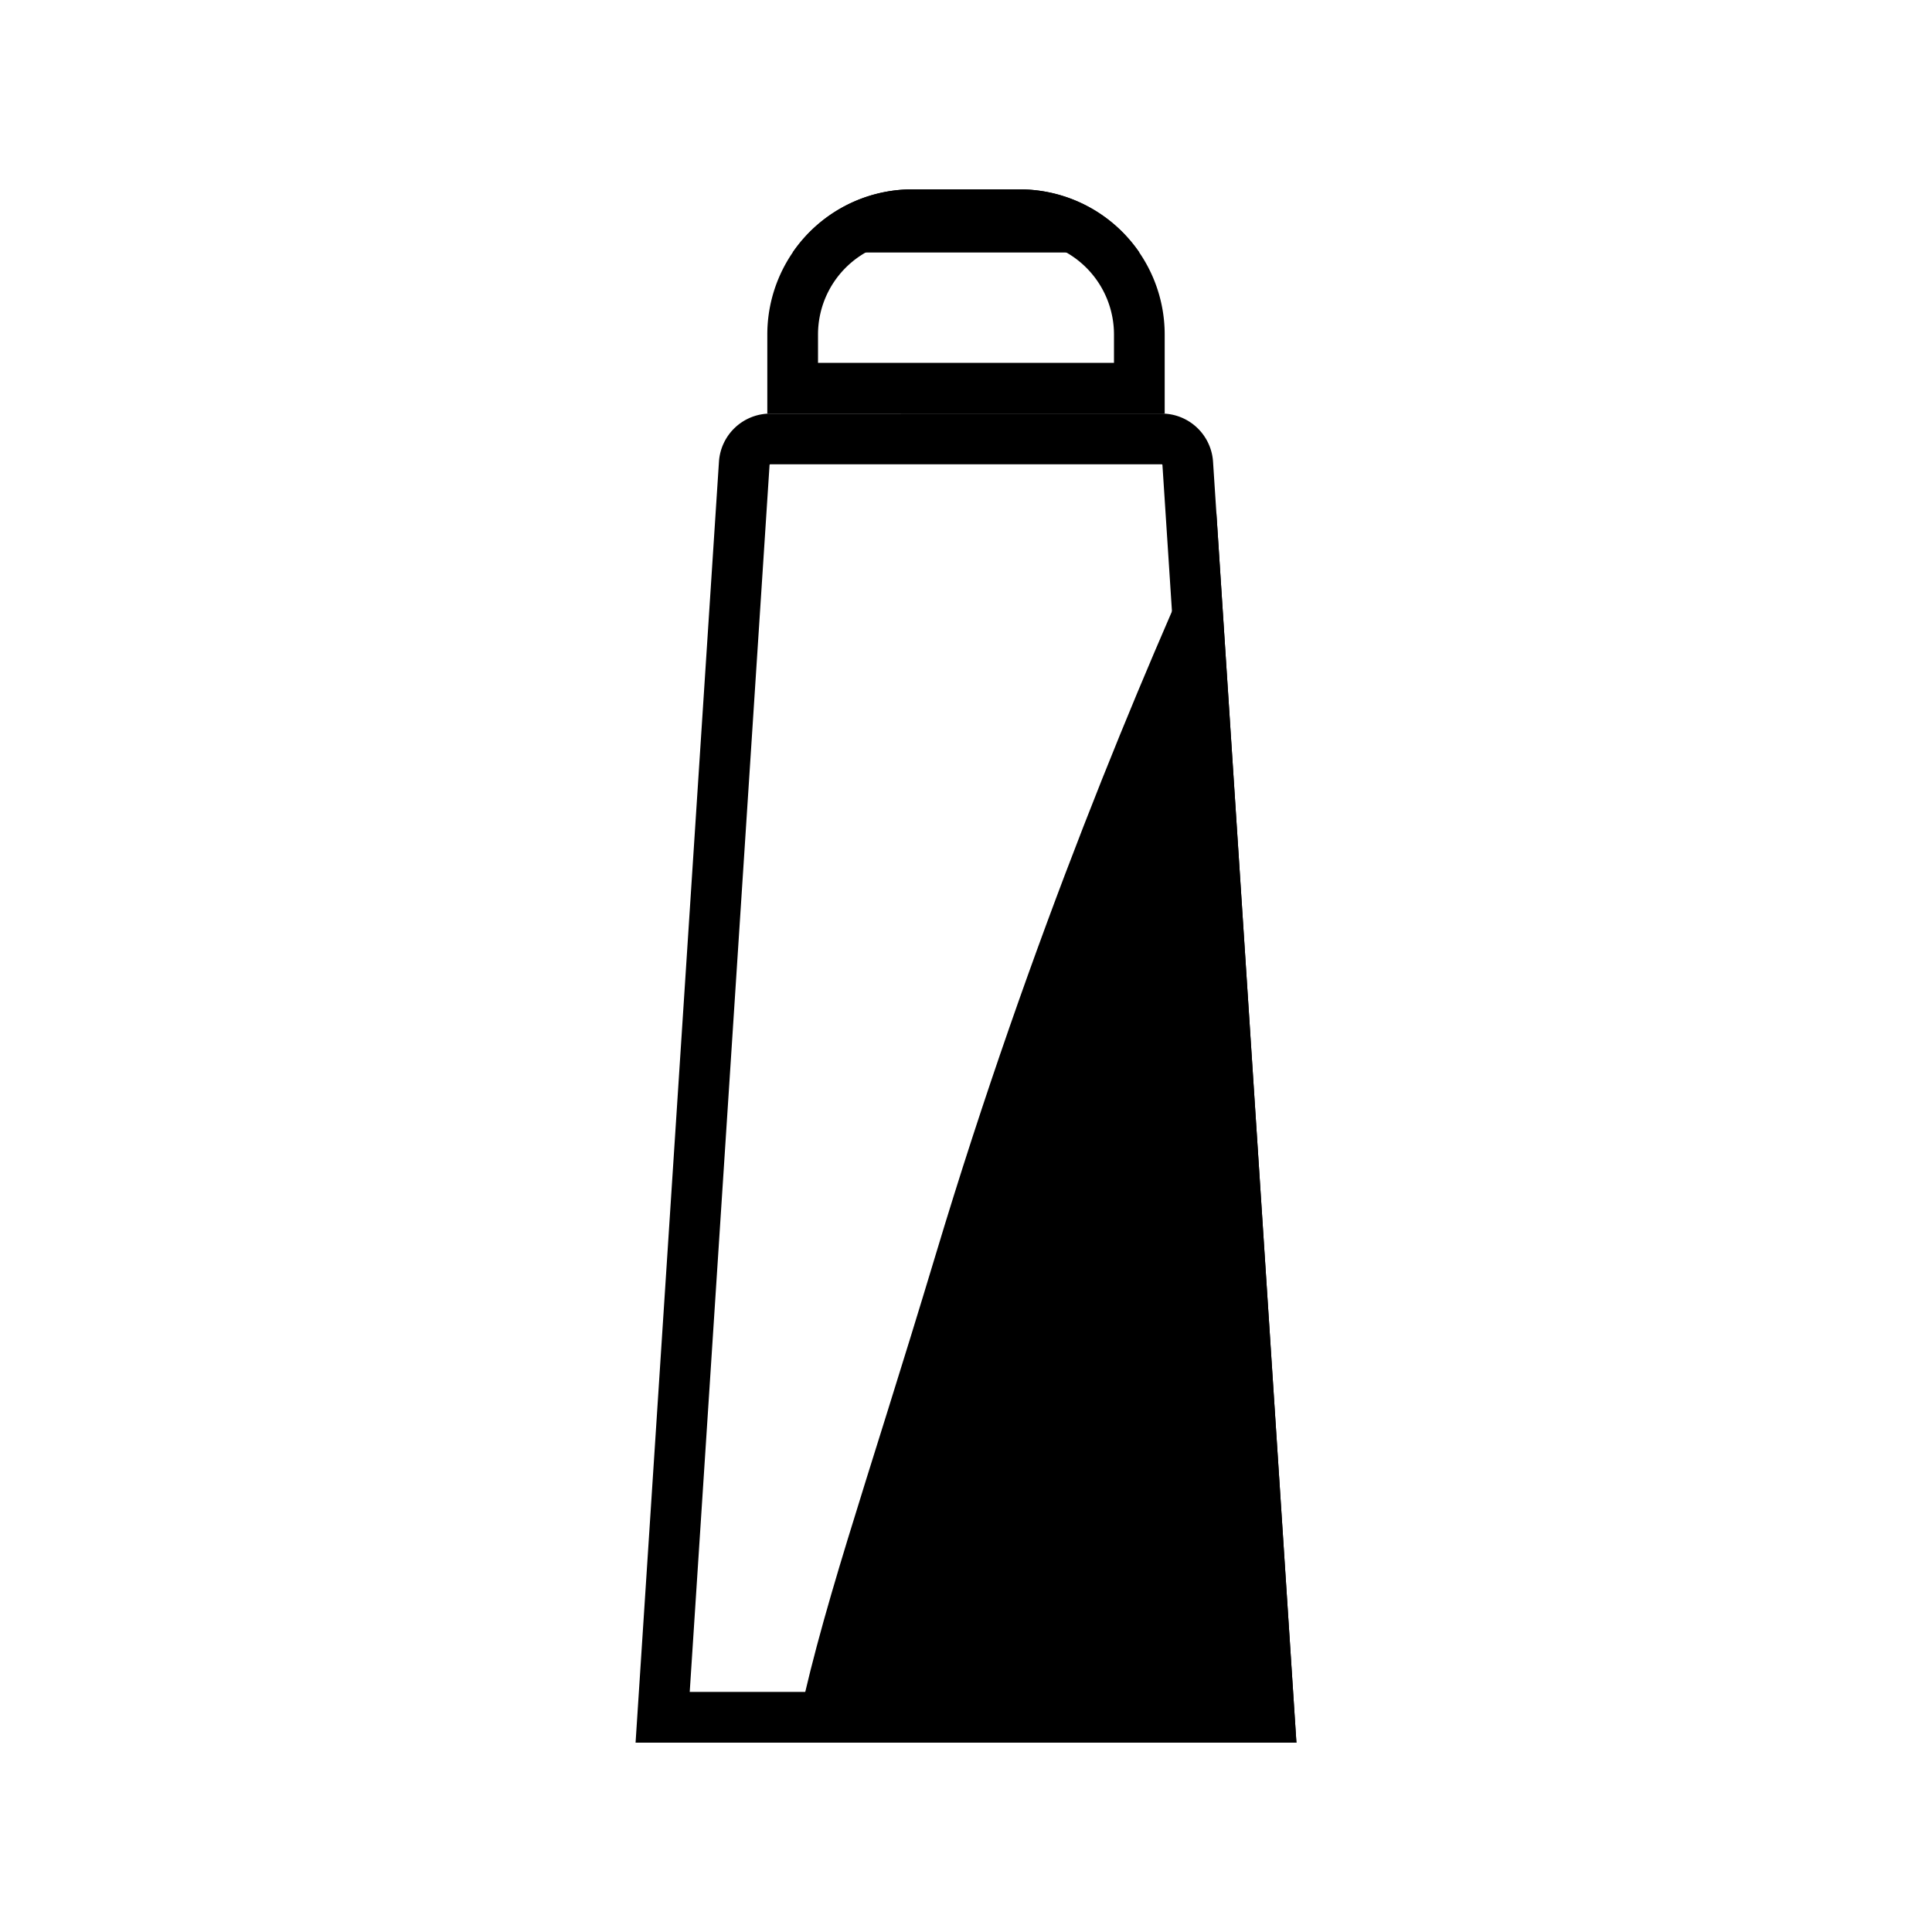
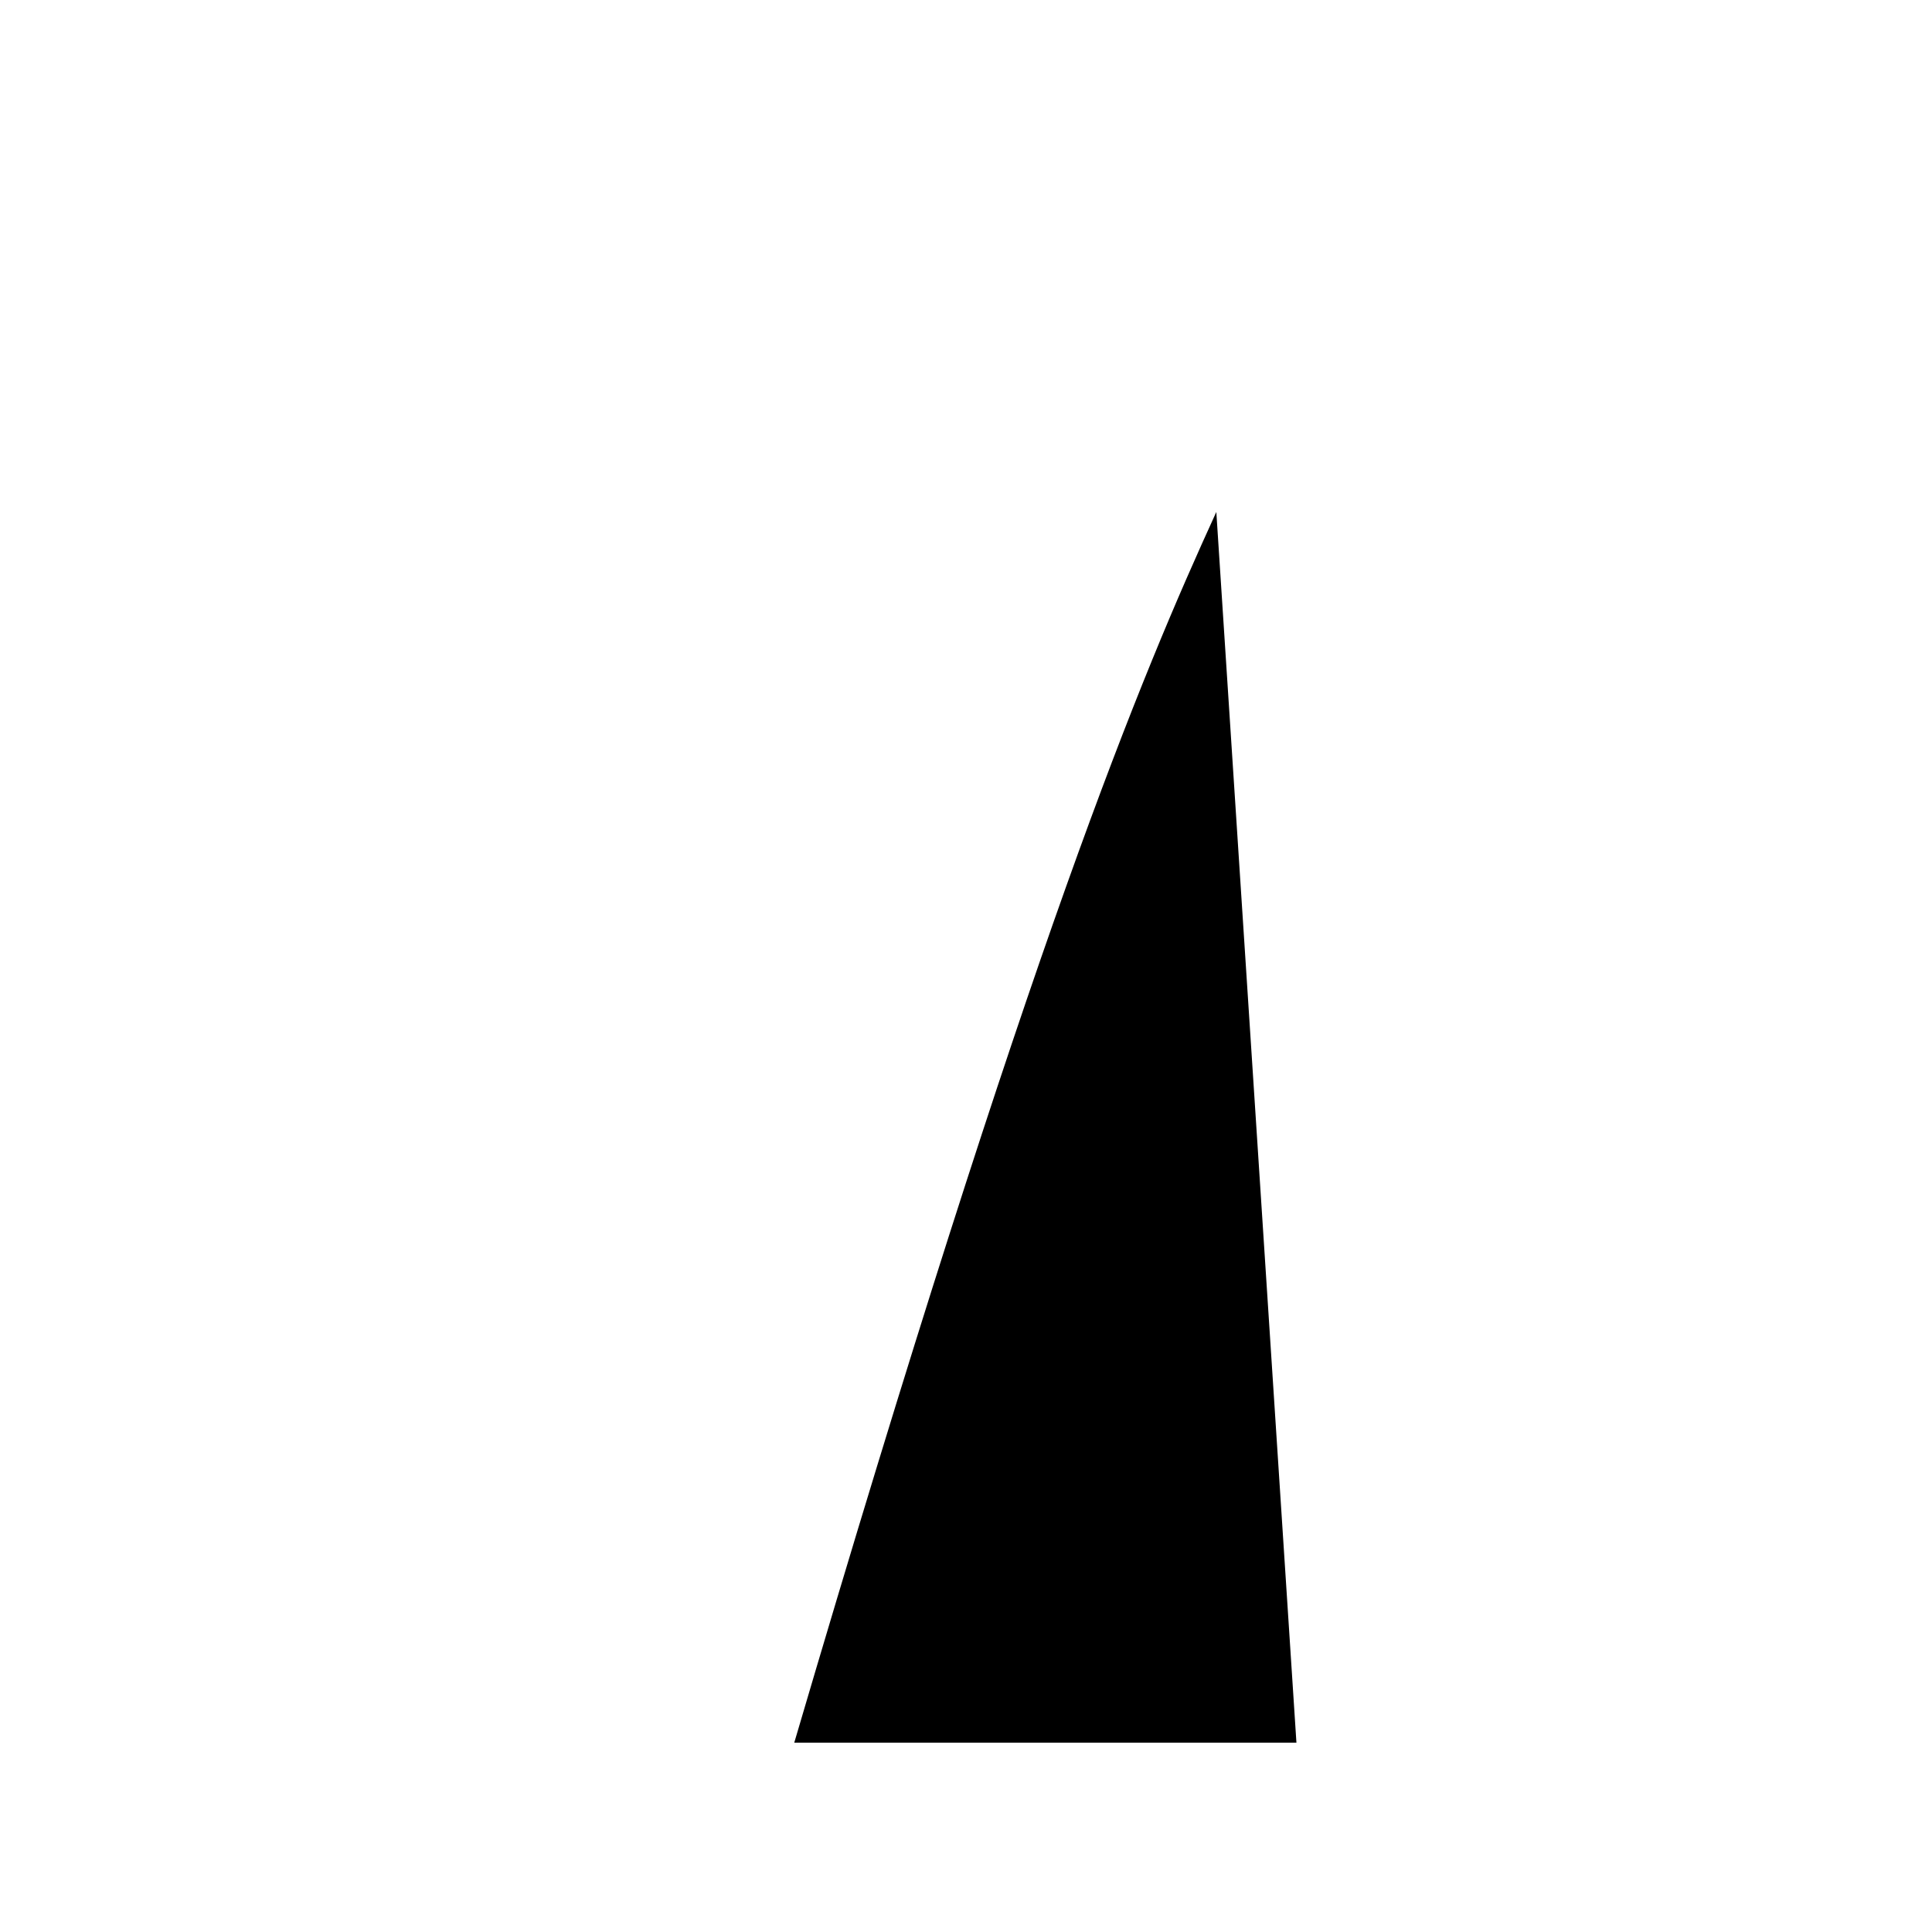
<svg xmlns="http://www.w3.org/2000/svg" id="Layer_1" data-name="Layer 1" viewBox="0 0 2000 2000">
  <defs>
    <style>.cls-1{fill-rule:evenodd;}</style>
  </defs>
-   <path class="cls-1" d="M1202.53,480.62H797.47a.82.82,0,0,0-.83.77L714,1751.47H1286L1203.35,481.39A.81.81,0,0,0,1202.53,480.62Zm0-52.5A53.32,53.32,0,0,1,1255.74,478l86.32,1326H657.94L744.26,478a53.31,53.31,0,0,1,53.21-49.86Z" />
-   <path class="cls-1" d="M1055.46,248.53H944.54a97.73,97.73,0,0,0-97.73,97.73v29.37h306.38V346.26A97.74,97.74,0,0,0,1055.46,248.53Zm0-52.5a150.23,150.23,0,0,1,150.22,150.23v81.86H794.32V346.26A150.23,150.23,0,0,1,944.54,196Z" />
-   <path class="cls-1" d="M820.56,261.4a150.08,150.08,0,0,1,124-65.37h110.92a150,150,0,0,1,124,65.37Z" />
-   <path class="cls-1" d="M1259.13,530,1342.06,1804H822.22c25.83-132.35,72.63-260,146.65-506C1067.08,971.53,1181.76,699,1259.13,530Z" />
+   <path class="cls-1" d="M1259.13,530,1342.06,1804H822.22C1067.08,971.53,1181.76,699,1259.13,530Z" />
</svg>